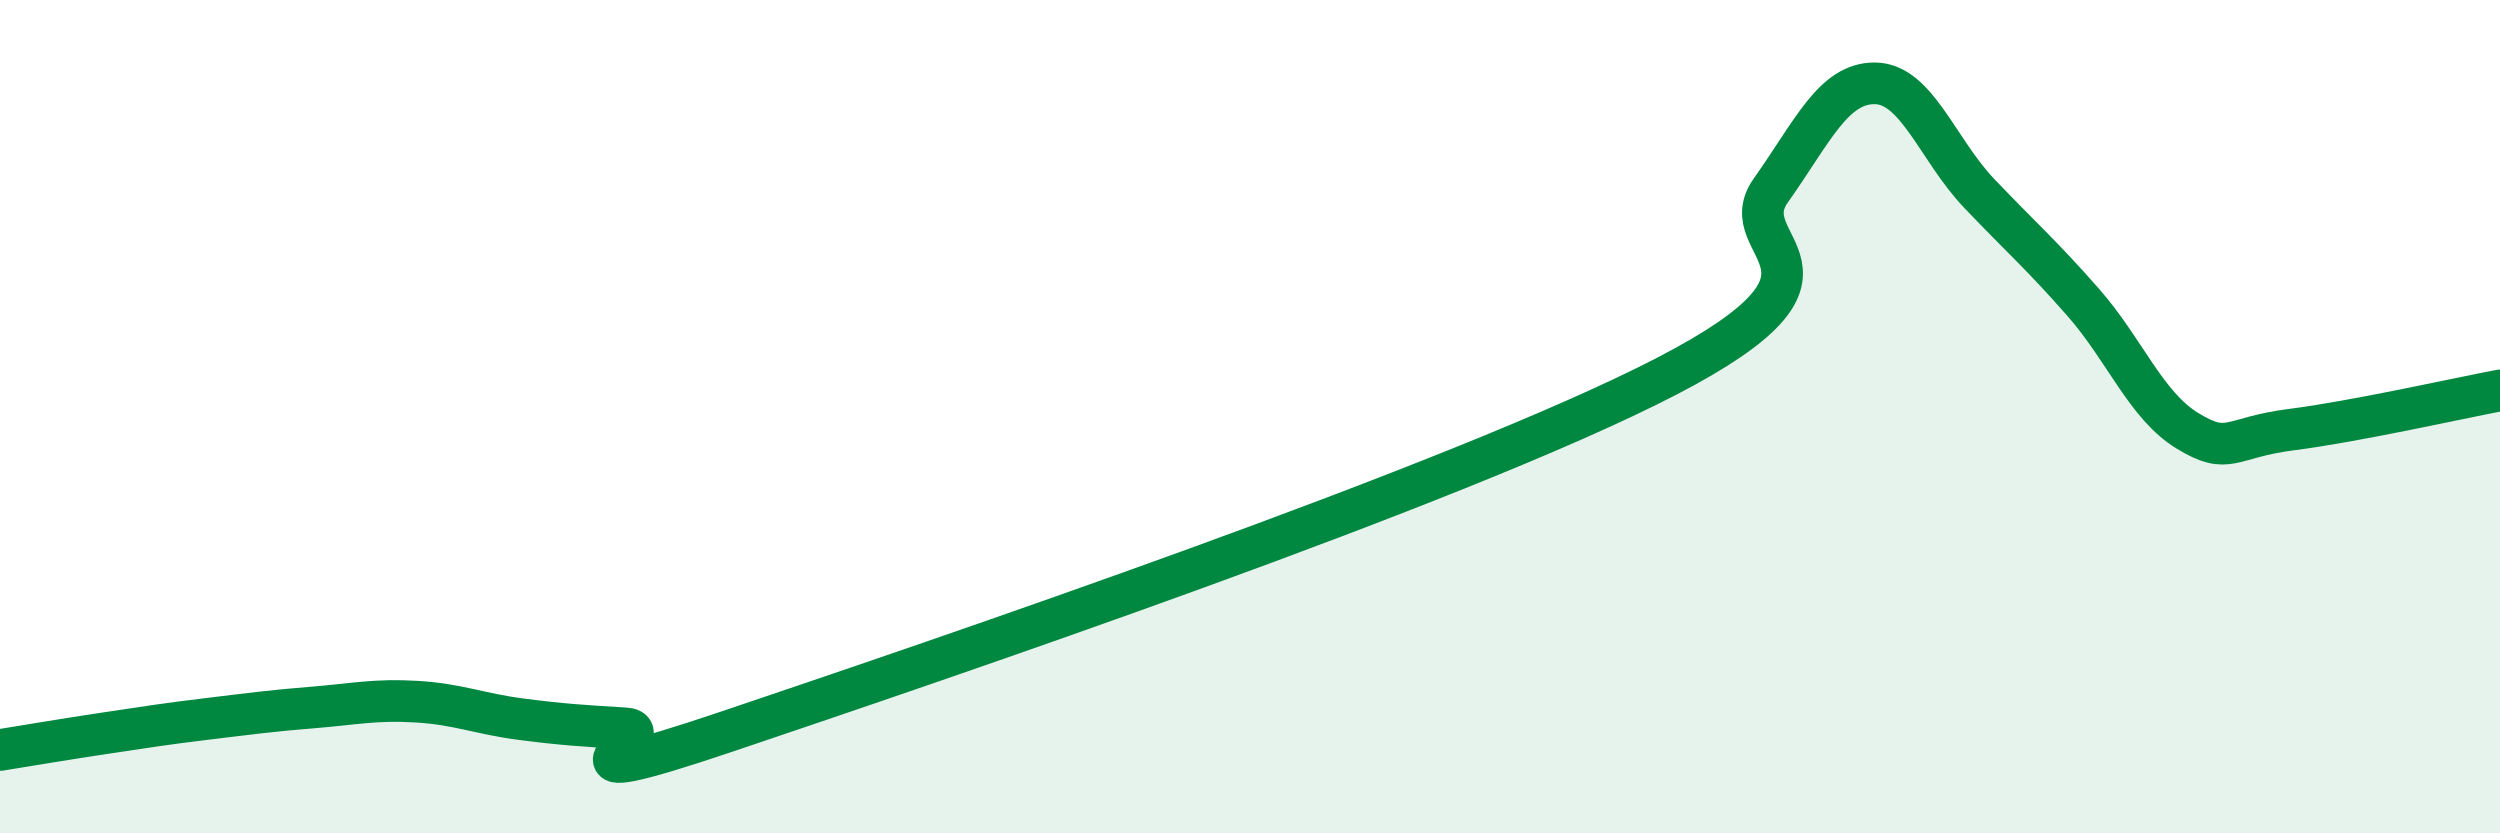
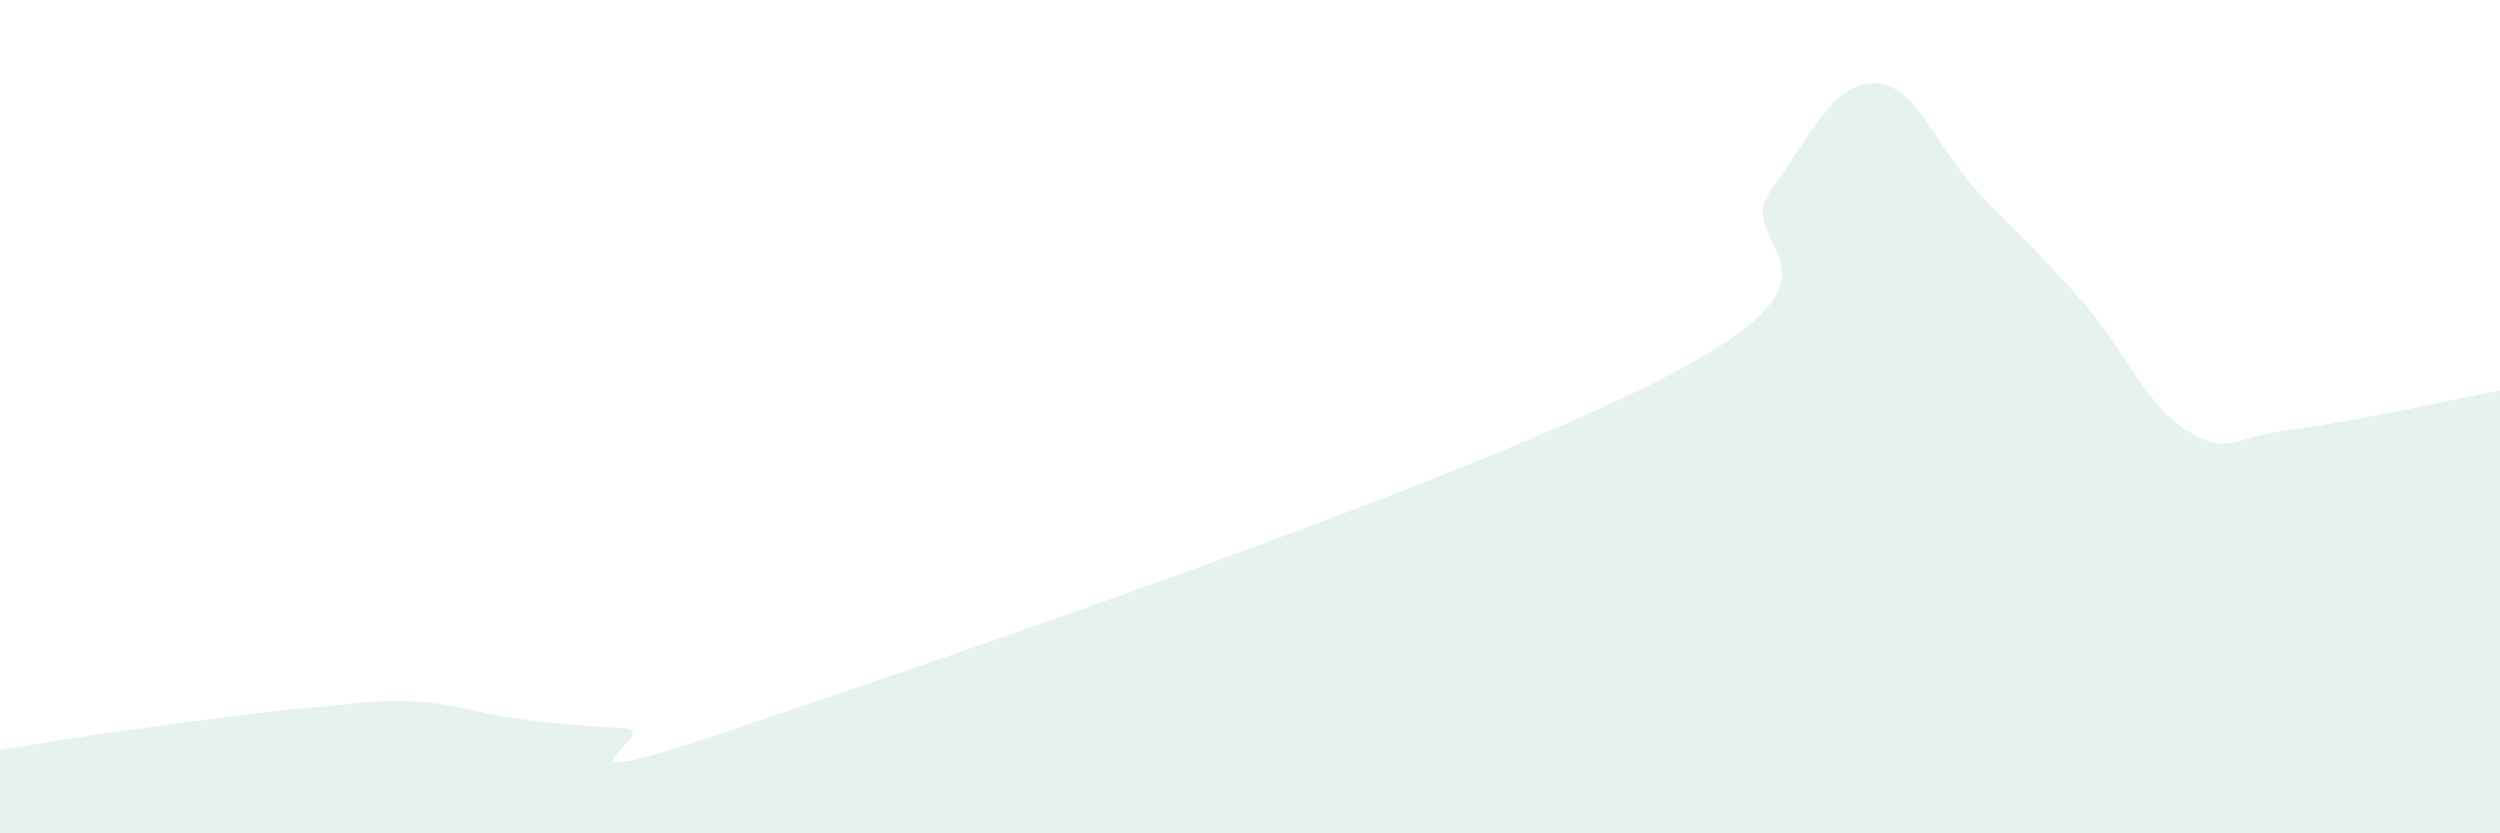
<svg xmlns="http://www.w3.org/2000/svg" width="60" height="20" viewBox="0 0 60 20">
-   <path d="M 0,18 C 0.5,17.92 1.5,17.75 2.5,17.6 C 3.5,17.45 4,17.37 5,17.25 C 6,17.13 6.5,17.06 7.5,16.98 C 8.5,16.9 9,16.78 10,16.84 C 11,16.9 11.5,17.13 12.5,17.26 C 13.5,17.39 14,17.42 15,17.48 C 16,17.54 12.5,19.23 17.5,17.54 C 22.5,15.85 35,11.62 40,9.03 C 45,6.44 41.5,5.98 42.5,4.57 C 43.5,3.16 44,1.99 45,2 C 46,2.01 46.5,3.59 47.5,4.64 C 48.5,5.69 49,6.12 50,7.26 C 51,8.4 51.5,9.73 52.5,10.34 C 53.5,10.95 53.5,10.5 55,10.31 C 56.5,10.12 59,9.56 60,9.37L60 20L0 20Z" fill="#008740" opacity="0.1" stroke-linecap="round" stroke-linejoin="round" />
-   <path d="M 0,18 C 0.5,17.92 1.5,17.75 2.5,17.6 C 3.5,17.45 4,17.37 5,17.25 C 6,17.13 6.5,17.06 7.5,16.98 C 8.5,16.9 9,16.78 10,16.84 C 11,16.9 11.5,17.13 12.5,17.26 C 13.5,17.39 14,17.42 15,17.48 C 16,17.54 12.5,19.23 17.5,17.54 C 22.5,15.85 35,11.62 40,9.03 C 45,6.44 41.5,5.98 42.5,4.57 C 43.5,3.16 44,1.99 45,2 C 46,2.01 46.5,3.59 47.5,4.64 C 48.5,5.69 49,6.12 50,7.26 C 51,8.4 51.5,9.73 52.5,10.34 C 53.5,10.95 53.5,10.5 55,10.31 C 56.5,10.12 59,9.56 60,9.37" stroke="#008740" stroke-width="1" fill="none" stroke-linecap="round" stroke-linejoin="round" />
+   <path d="M 0,18 C 0.5,17.92 1.5,17.75 2.5,17.6 C 6,17.13 6.5,17.06 7.5,16.98 C 8.5,16.9 9,16.78 10,16.84 C 11,16.9 11.5,17.13 12.5,17.26 C 13.5,17.39 14,17.42 15,17.48 C 16,17.54 12.5,19.23 17.5,17.54 C 22.5,15.85 35,11.62 40,9.03 C 45,6.44 41.5,5.98 42.5,4.57 C 43.5,3.16 44,1.99 45,2 C 46,2.01 46.5,3.59 47.5,4.64 C 48.5,5.69 49,6.12 50,7.26 C 51,8.4 51.5,9.73 52.5,10.34 C 53.5,10.95 53.5,10.5 55,10.31 C 56.5,10.12 59,9.56 60,9.37L60 20L0 20Z" fill="#008740" opacity="0.1" stroke-linecap="round" stroke-linejoin="round" />
</svg>